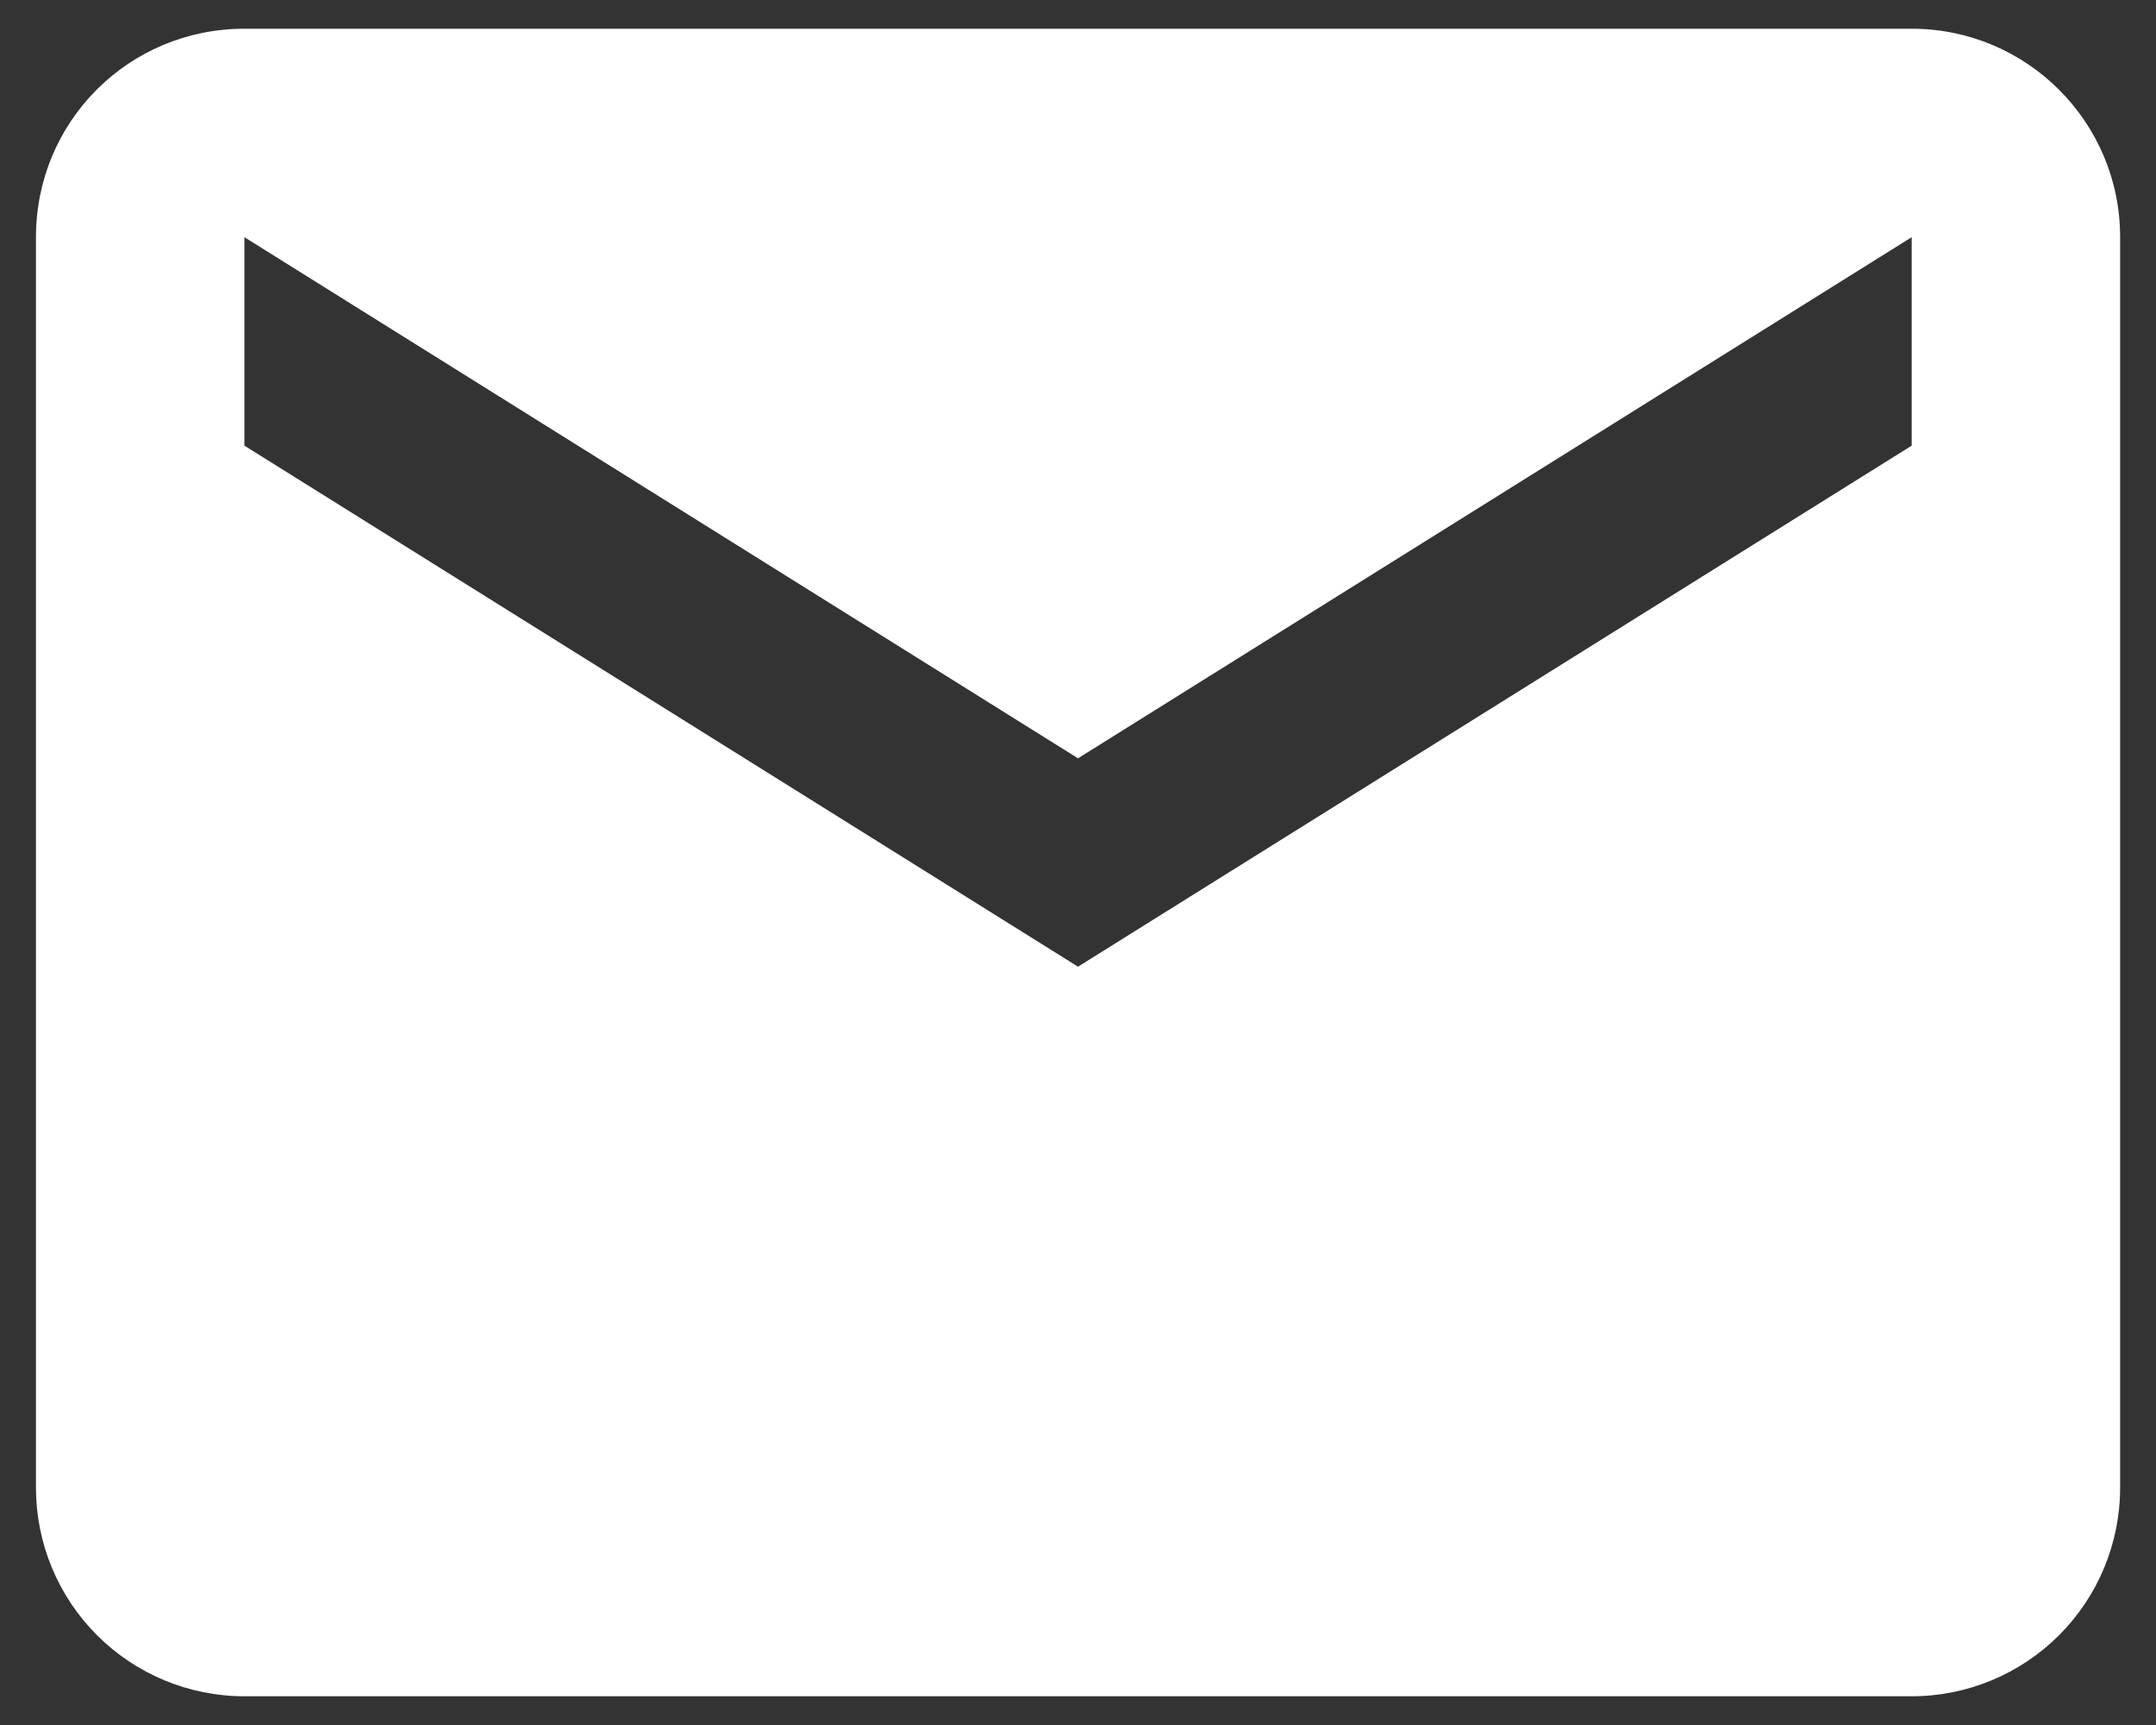
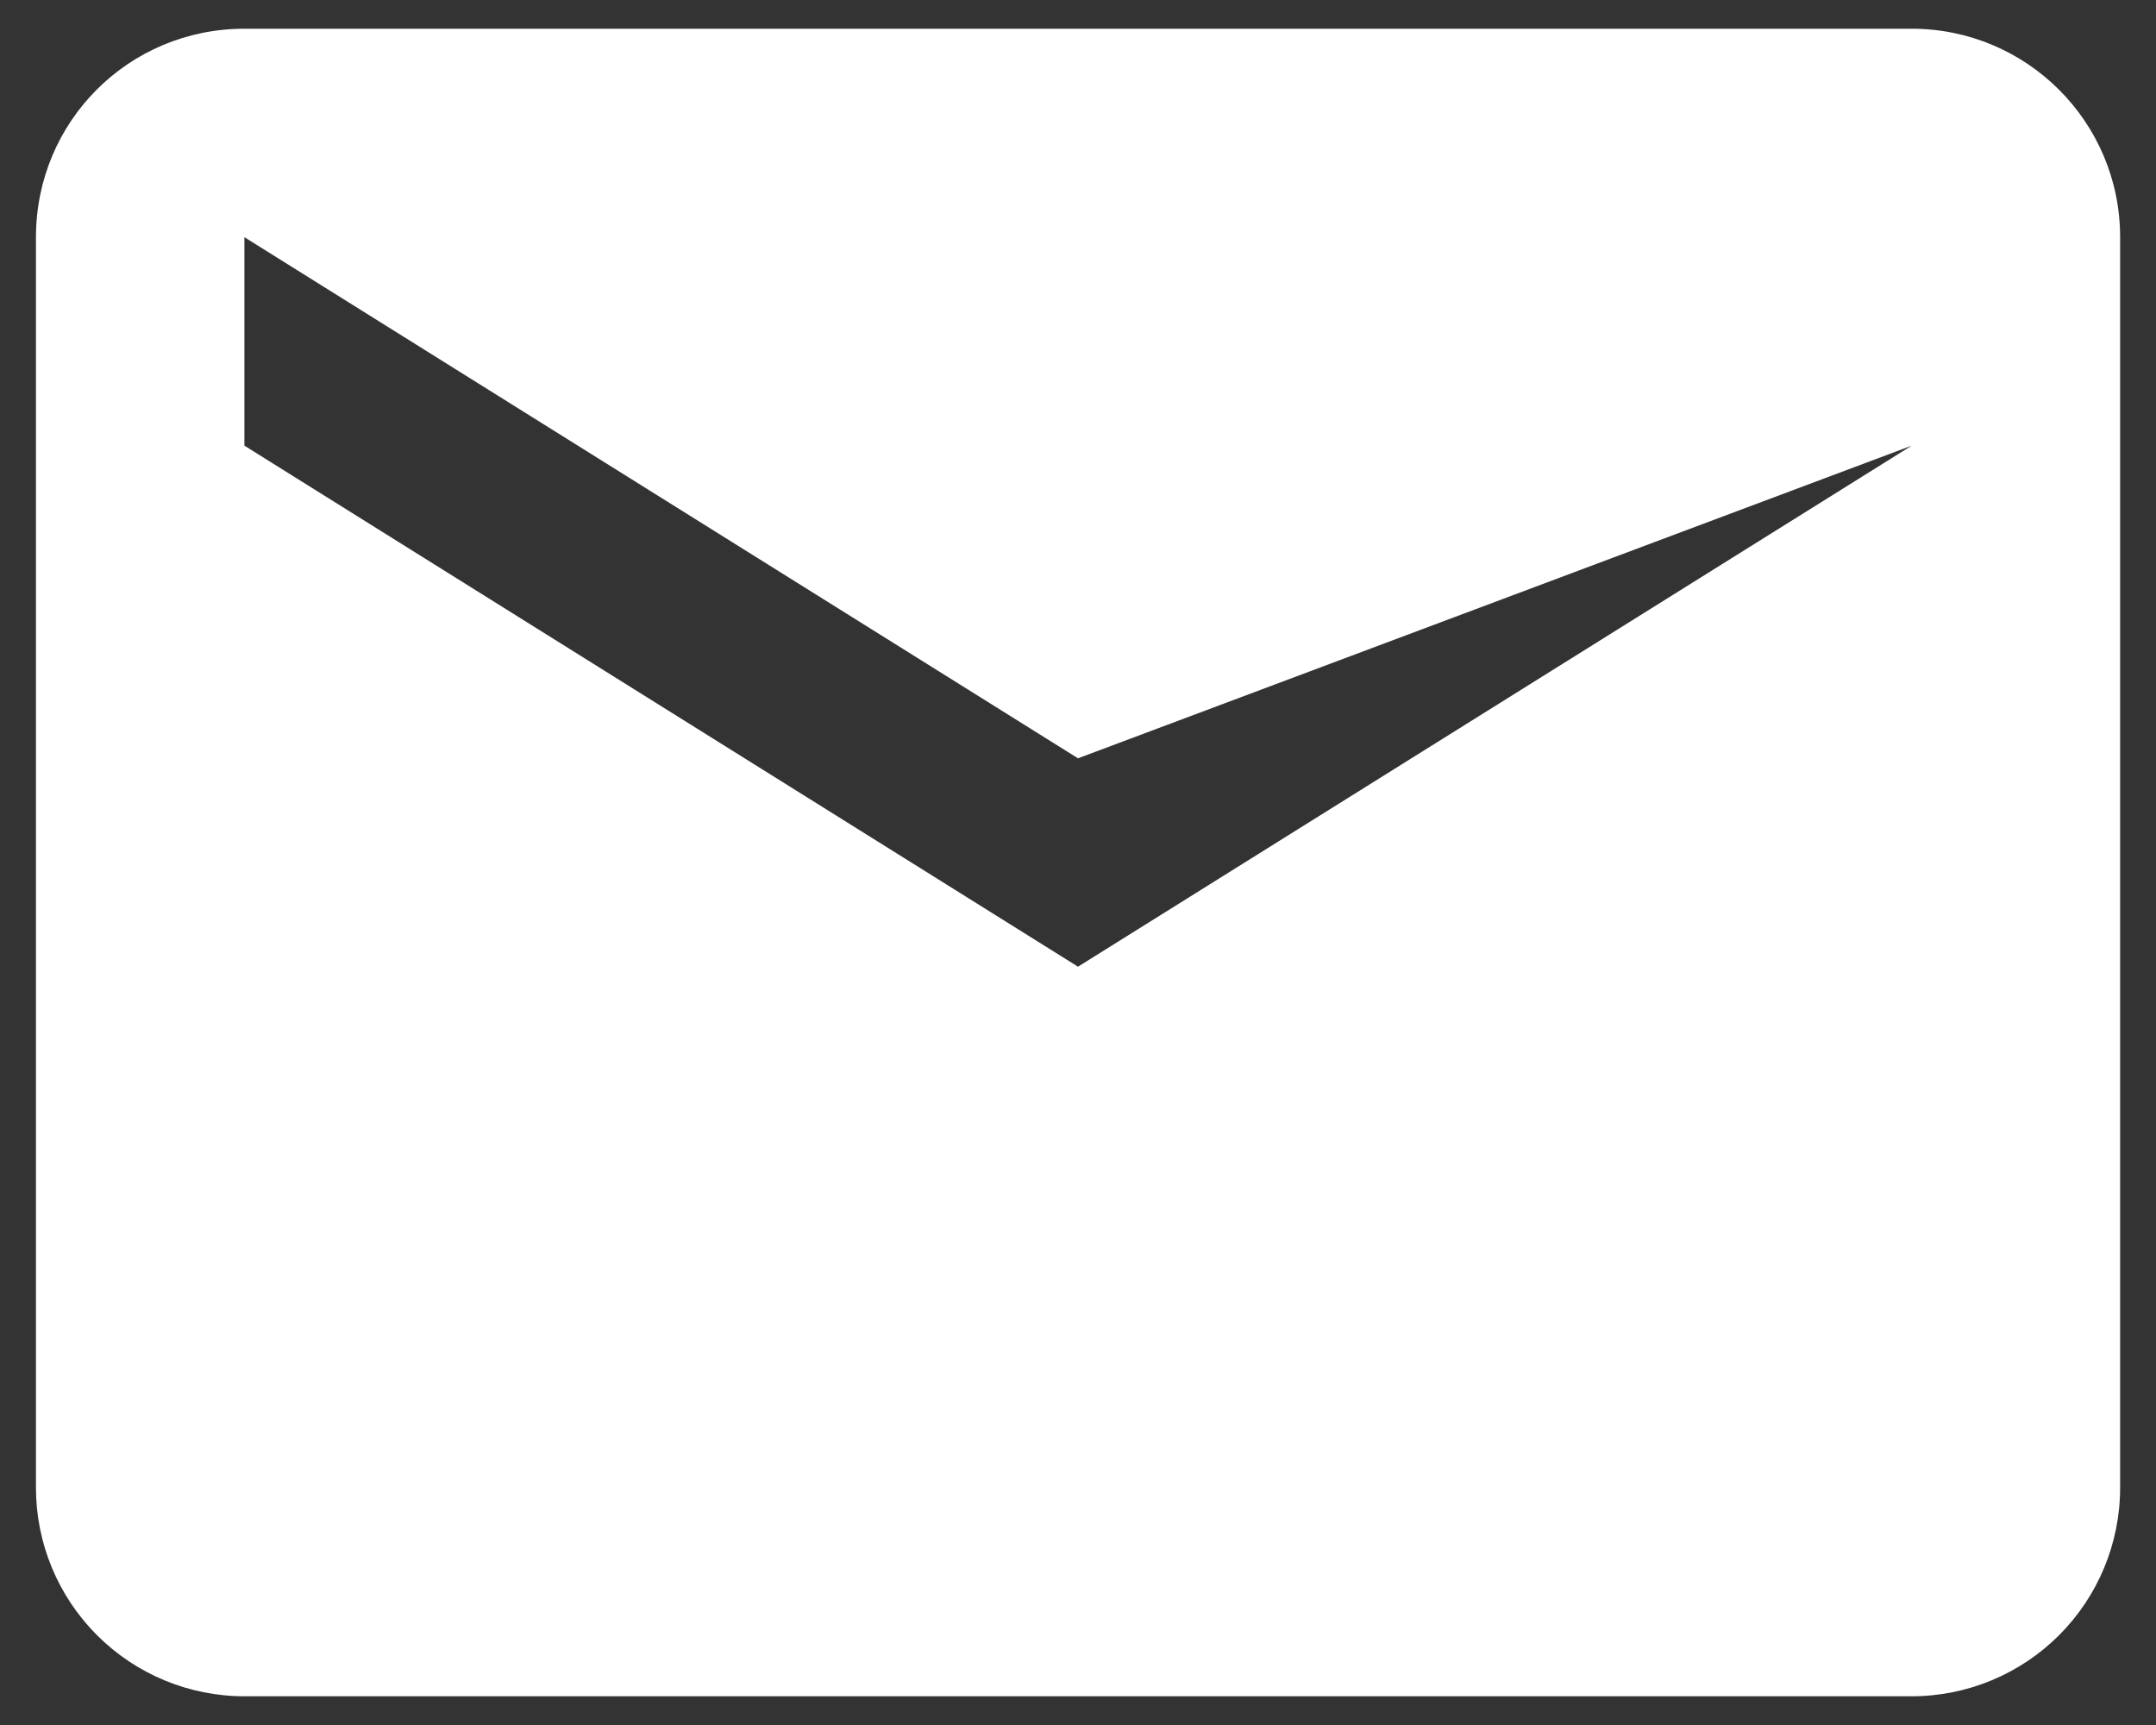
<svg xmlns="http://www.w3.org/2000/svg" width="25" height="20" viewBox="0 0 25 20" fill="none">
  <rect x="0" y="0" width="25" height="20" fill="#333333" stroke="none" />
-   <path d="M22.167 5.167L12.5 11.208L2.834 5.167V2.75L12.5 8.792L22.167 2.75M22.167 0.333H2.834C1.492 0.333 0.417 1.409 0.417 2.75V17.25C0.417 17.891 0.672 18.506 1.125 18.959C1.578 19.412 2.193 19.667 2.834 19.667H22.167C22.808 19.667 23.423 19.412 23.876 18.959C24.329 18.506 24.584 17.891 24.584 17.25V2.75C24.584 1.409 23.496 0.333 22.167 0.333Z" fill="white" />
+   <path d="M22.167 5.167L12.5 11.208L2.834 5.167V2.75L12.5 8.792M22.167 0.333H2.834C1.492 0.333 0.417 1.409 0.417 2.75V17.25C0.417 17.891 0.672 18.506 1.125 18.959C1.578 19.412 2.193 19.667 2.834 19.667H22.167C22.808 19.667 23.423 19.412 23.876 18.959C24.329 18.506 24.584 17.891 24.584 17.25V2.75C24.584 1.409 23.496 0.333 22.167 0.333Z" fill="white" />
</svg>